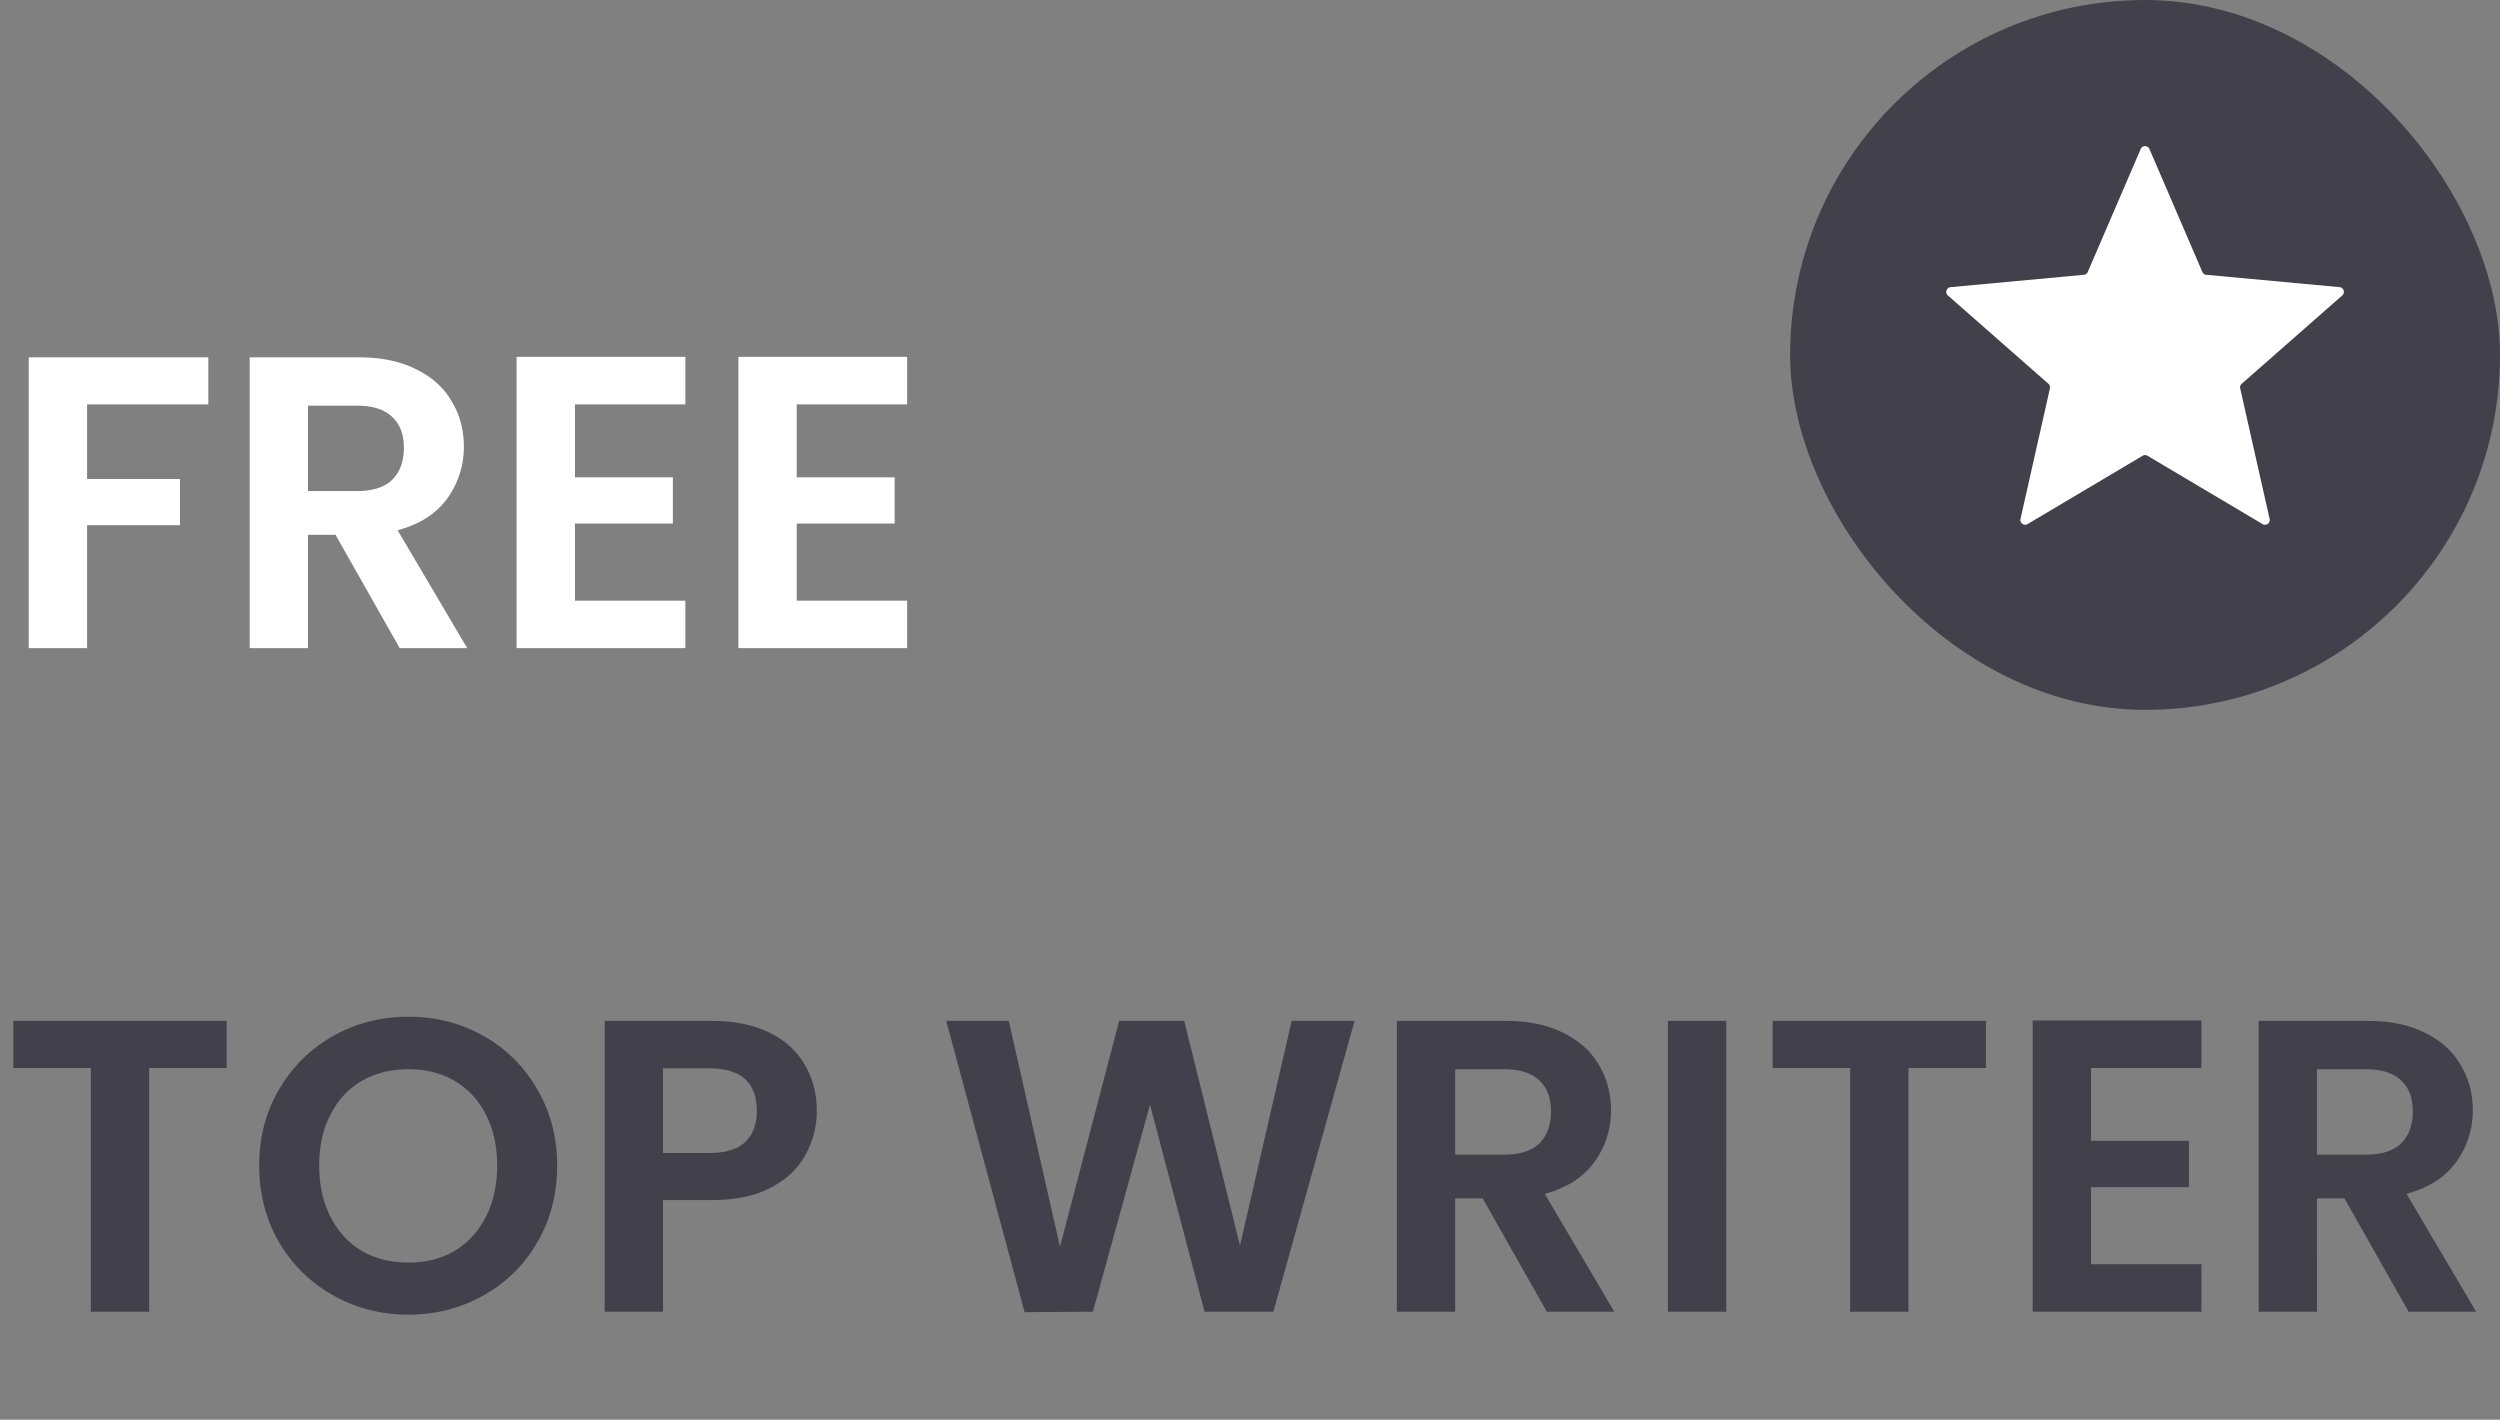
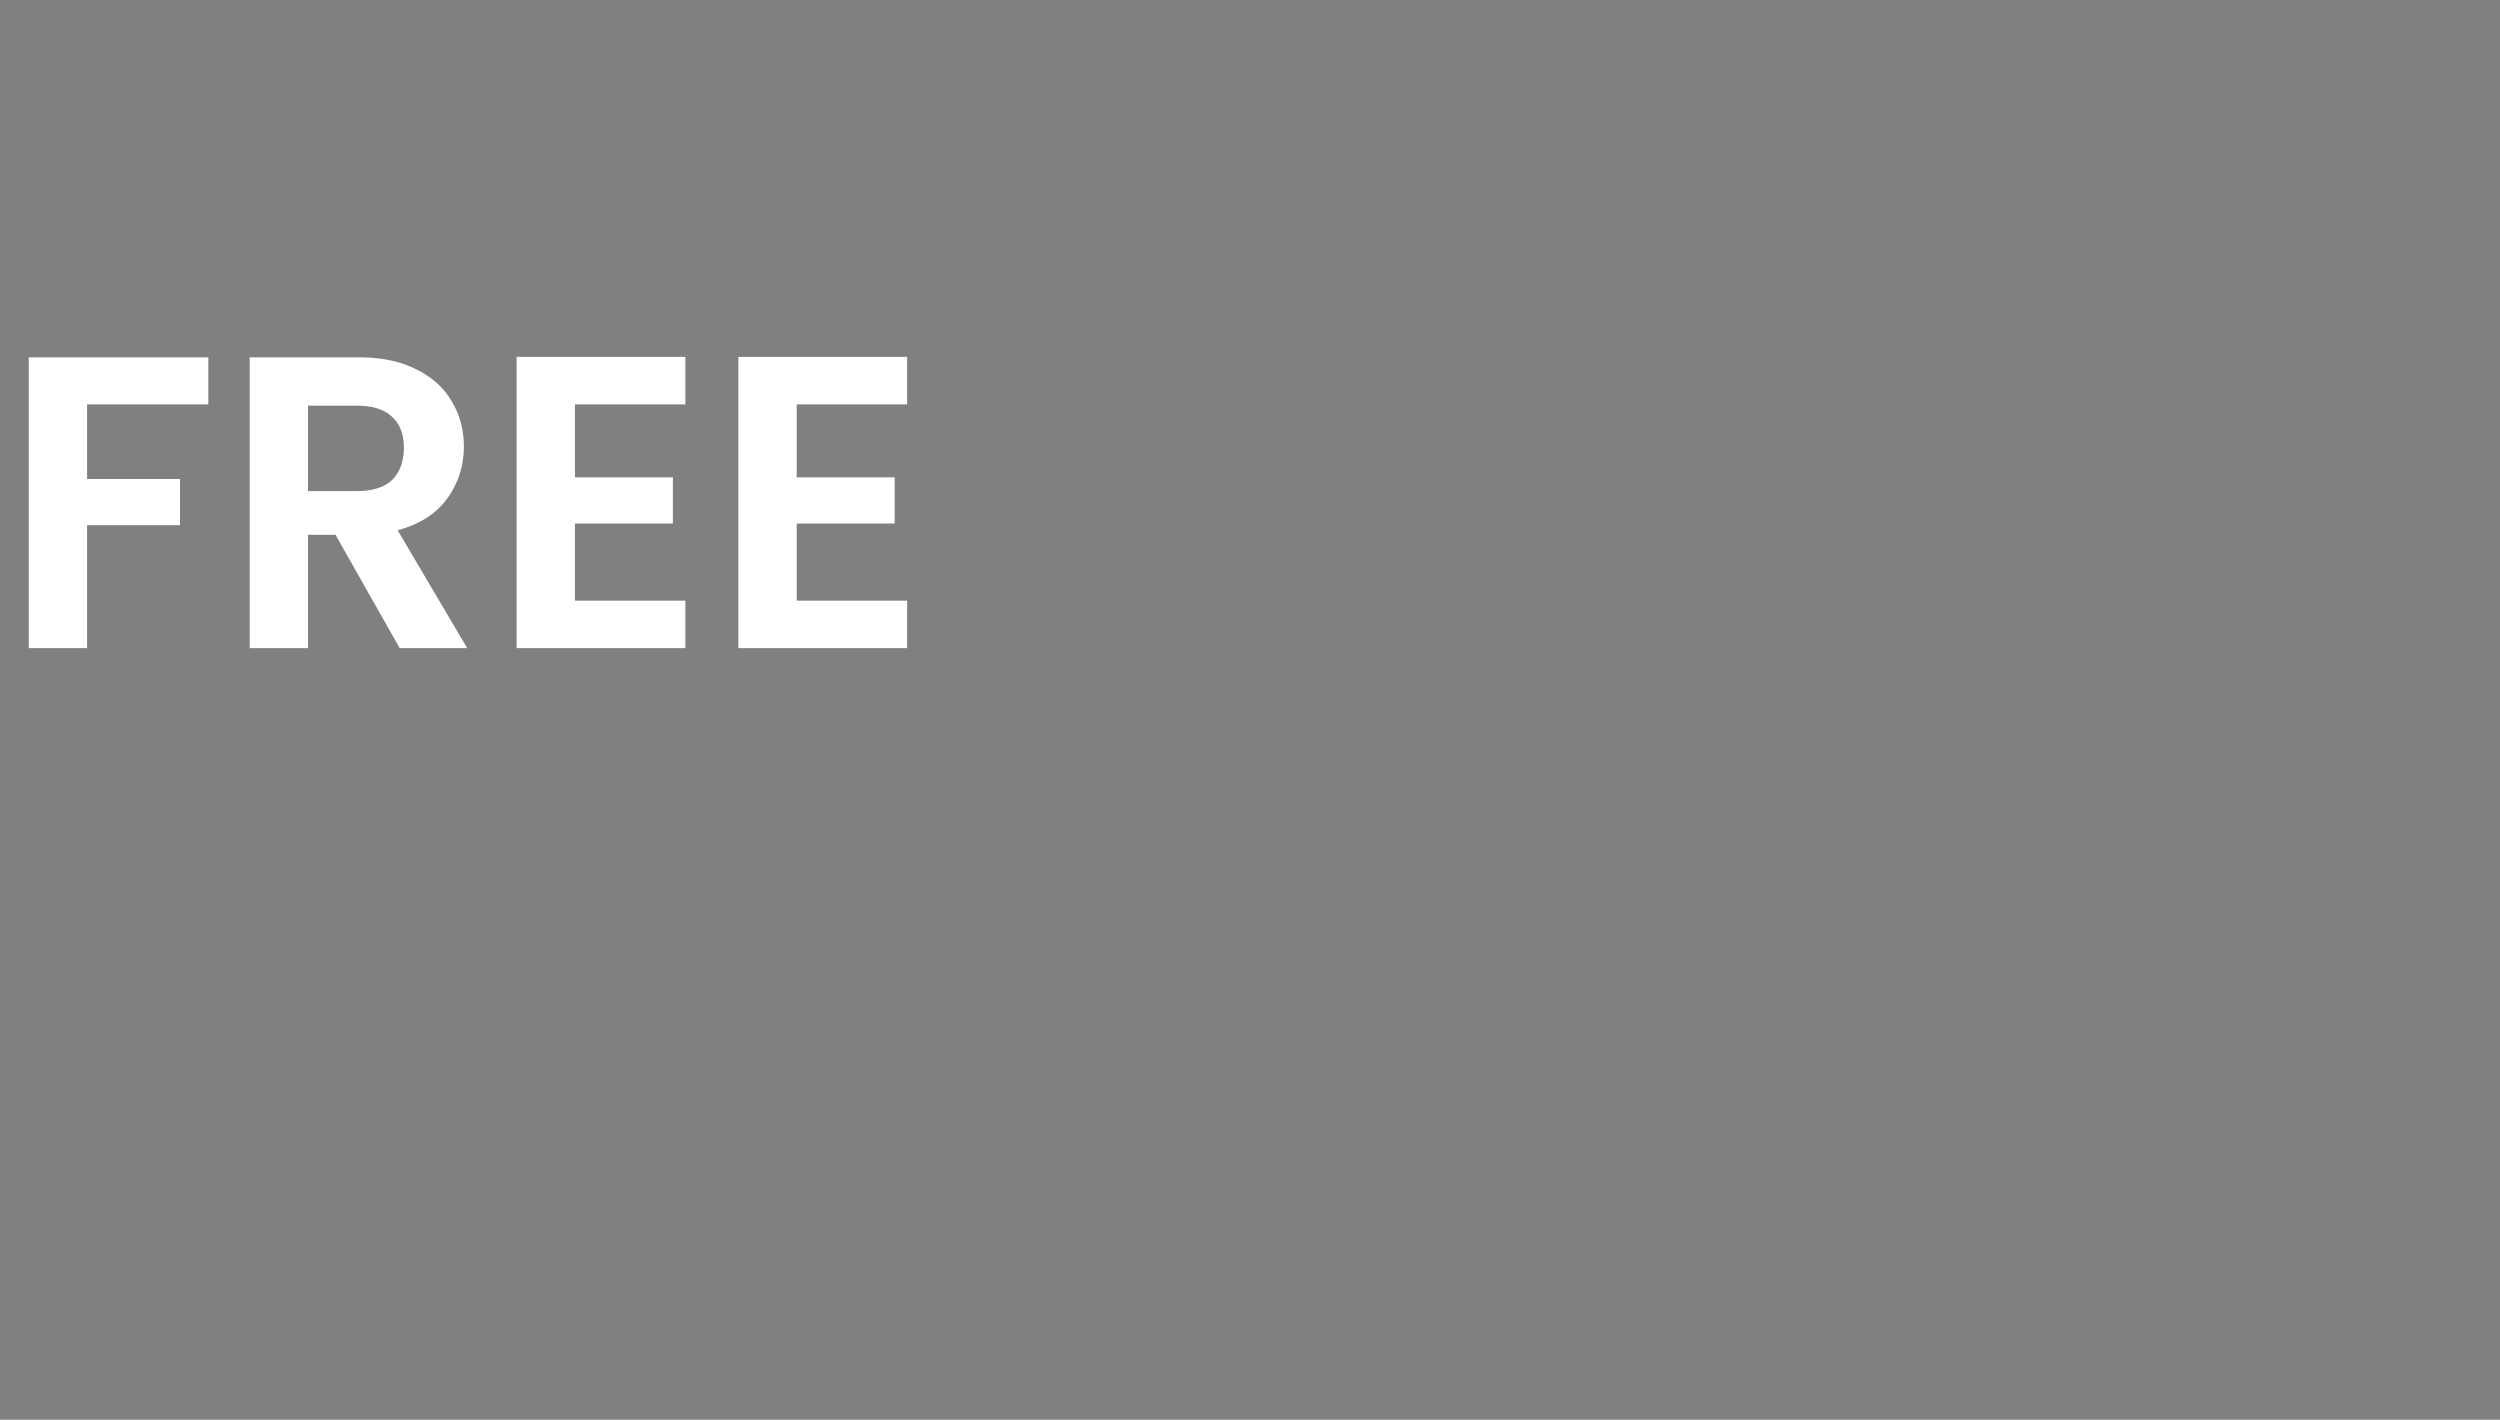
<svg xmlns="http://www.w3.org/2000/svg" width="162" height="92" viewBox="0 0 162 92" fill="none">
  <rect x="0" y="0" width="162" height="92" fill="#808080" stroke="none" />
  <path d="M13.5 23.154v3.051H5.643v4.833h6.021v2.997H5.643V42h-3.78V23.154H13.5ZM25.9 42l-4.158-7.344H19.96V42h-3.78V23.154h7.074c1.458 0 2.7.261 3.726.783 1.026.504 1.791 1.197 2.295 2.079.522.864.783 1.836.783 2.916a5.67 5.67 0 0 1-1.08 3.375c-.72.99-1.79 1.674-3.213 2.052L30.275 42H25.9Zm-5.94-10.179h3.16c1.025 0 1.79-.243 2.294-.729.504-.504.756-1.197.756-2.079 0-.864-.252-1.53-.756-1.998-.504-.486-1.269-.729-2.295-.729H19.96v5.535Zm17.297-5.616v4.725h6.345v2.997h-6.345v4.995h7.155V42H33.477V23.127h10.935v3.078h-7.155Zm14.37 0v4.725h6.345v2.997h-6.345v4.995h7.155V42H47.847V23.127h10.935v3.078h-7.155Z" fill="#fff" />
-   <rect x="116" width="46" height="46" rx="23" fill="#42414B" />
-   <path d="M138.717 9.656a.308.308 0 0 1 .566 0l3.43 7.966a.308.308 0 0 0 .254.185l8.637.8c.268.026.377.36.174.538l-6.516 5.724a.306.306 0 0 0-.097.3l1.907 8.46a.308.308 0 0 1-.457.333l-7.458-4.429a.307.307 0 0 0-.314 0l-7.458 4.428a.308.308 0 0 1-.457-.332l1.907-8.46a.306.306 0 0 0-.097-.3l-6.516-5.724a.308.308 0 0 1 .174-.537l8.637-.801a.308.308 0 0 0 .254-.185l3.43-7.966Z" fill="#fff" />
-   <path d="M14.688 66.154v3.051H9.666V85h-3.78V69.205H.864v-3.051h13.824Zm11.776 19.035c-1.764 0-3.384-.414-4.86-1.242a9.303 9.303 0 0 1-3.51-3.429c-.864-1.476-1.296-3.141-1.296-4.995 0-1.836.432-3.483 1.296-4.941a9.243 9.243 0 0 1 3.51-3.456c1.476-.828 3.096-1.242 4.86-1.242 1.782 0 3.402.414 4.86 1.242a9.05 9.05 0 0 1 3.483 3.456c.864 1.458 1.296 3.105 1.296 4.941 0 1.854-.432 3.519-1.296 4.995a9.105 9.105 0 0 1-3.483 3.429c-1.476.828-3.096 1.242-4.86 1.242Zm0-3.375c1.134 0 2.133-.252 2.997-.756.864-.522 1.539-1.26 2.025-2.214s.729-2.061.729-3.321c0-1.26-.243-2.358-.729-3.294-.486-.954-1.161-1.683-2.025-2.187-.864-.504-1.863-.756-2.997-.756s-2.142.252-3.024.756c-.864.504-1.539 1.233-2.025 2.187-.486.936-.729 2.034-.729 3.294 0 1.26.243 2.367.729 3.321.486.954 1.161 1.692 2.025 2.214.882.504 1.89.756 3.024.756Zm26.464-9.828a5.783 5.783 0 0 1-.729 2.835c-.468.882-1.215 1.593-2.24 2.133-1.009.54-2.287.81-3.835.81h-3.159V85h-3.78V66.154h6.94c1.457 0 2.7.252 3.725.756 1.026.504 1.791 1.197 2.295 2.079.522.882.783 1.881.783 2.997Zm-6.966 2.727c1.044 0 1.818-.234 2.322-.702.504-.486.756-1.161.756-2.025 0-1.836-1.026-2.754-3.078-2.754h-2.997v5.481h2.997Zm41.815-8.559L82.512 85h-4.455L74.52 71.581 70.82 85l-4.427.027-5.076-18.873h4.05l3.32 14.634 3.835-14.634h4.212l3.618 14.553L83.7 66.154h4.077ZM100.235 85l-4.158-7.344h-1.782V85h-3.78V66.154h7.074c1.458 0 2.7.261 3.726.783 1.026.504 1.791 1.197 2.295 2.079.522.864.783 1.836.783 2.916a5.67 5.67 0 0 1-1.08 3.375c-.72.99-1.791 1.674-3.213 2.052L104.609 85h-4.374Zm-5.94-10.179h3.159c1.026 0 1.79-.243 2.295-.729.504-.504.756-1.197.756-2.079 0-.864-.252-1.53-.756-1.998-.504-.486-1.27-.729-2.295-.729h-3.16v5.535Zm17.567-8.667V85h-3.78V66.154h3.78Zm16.829 0v3.051h-5.022V85h-3.78V69.205h-5.022v-3.051h13.824Zm6.808 3.051v4.725h6.345v2.997h-6.345v4.995h7.155V85h-10.935V66.127h10.935v3.078h-7.155ZM156.079 85l-4.158-7.344h-1.782V85h-3.78V66.154h7.074c1.458 0 2.7.261 3.726.783 1.026.504 1.791 1.197 2.295 2.079.522.864.783 1.836.783 2.916a5.67 5.67 0 0 1-1.08 3.375c-.72.99-1.791 1.674-3.213 2.052L160.453 85h-4.374Zm-5.94-10.179h3.159c1.026 0 1.791-.243 2.295-.729.504-.504.756-1.197.756-2.079 0-.864-.252-1.53-.756-1.998-.504-.486-1.269-.729-2.295-.729h-3.159v5.535Z" fill="#42414B" />
</svg>